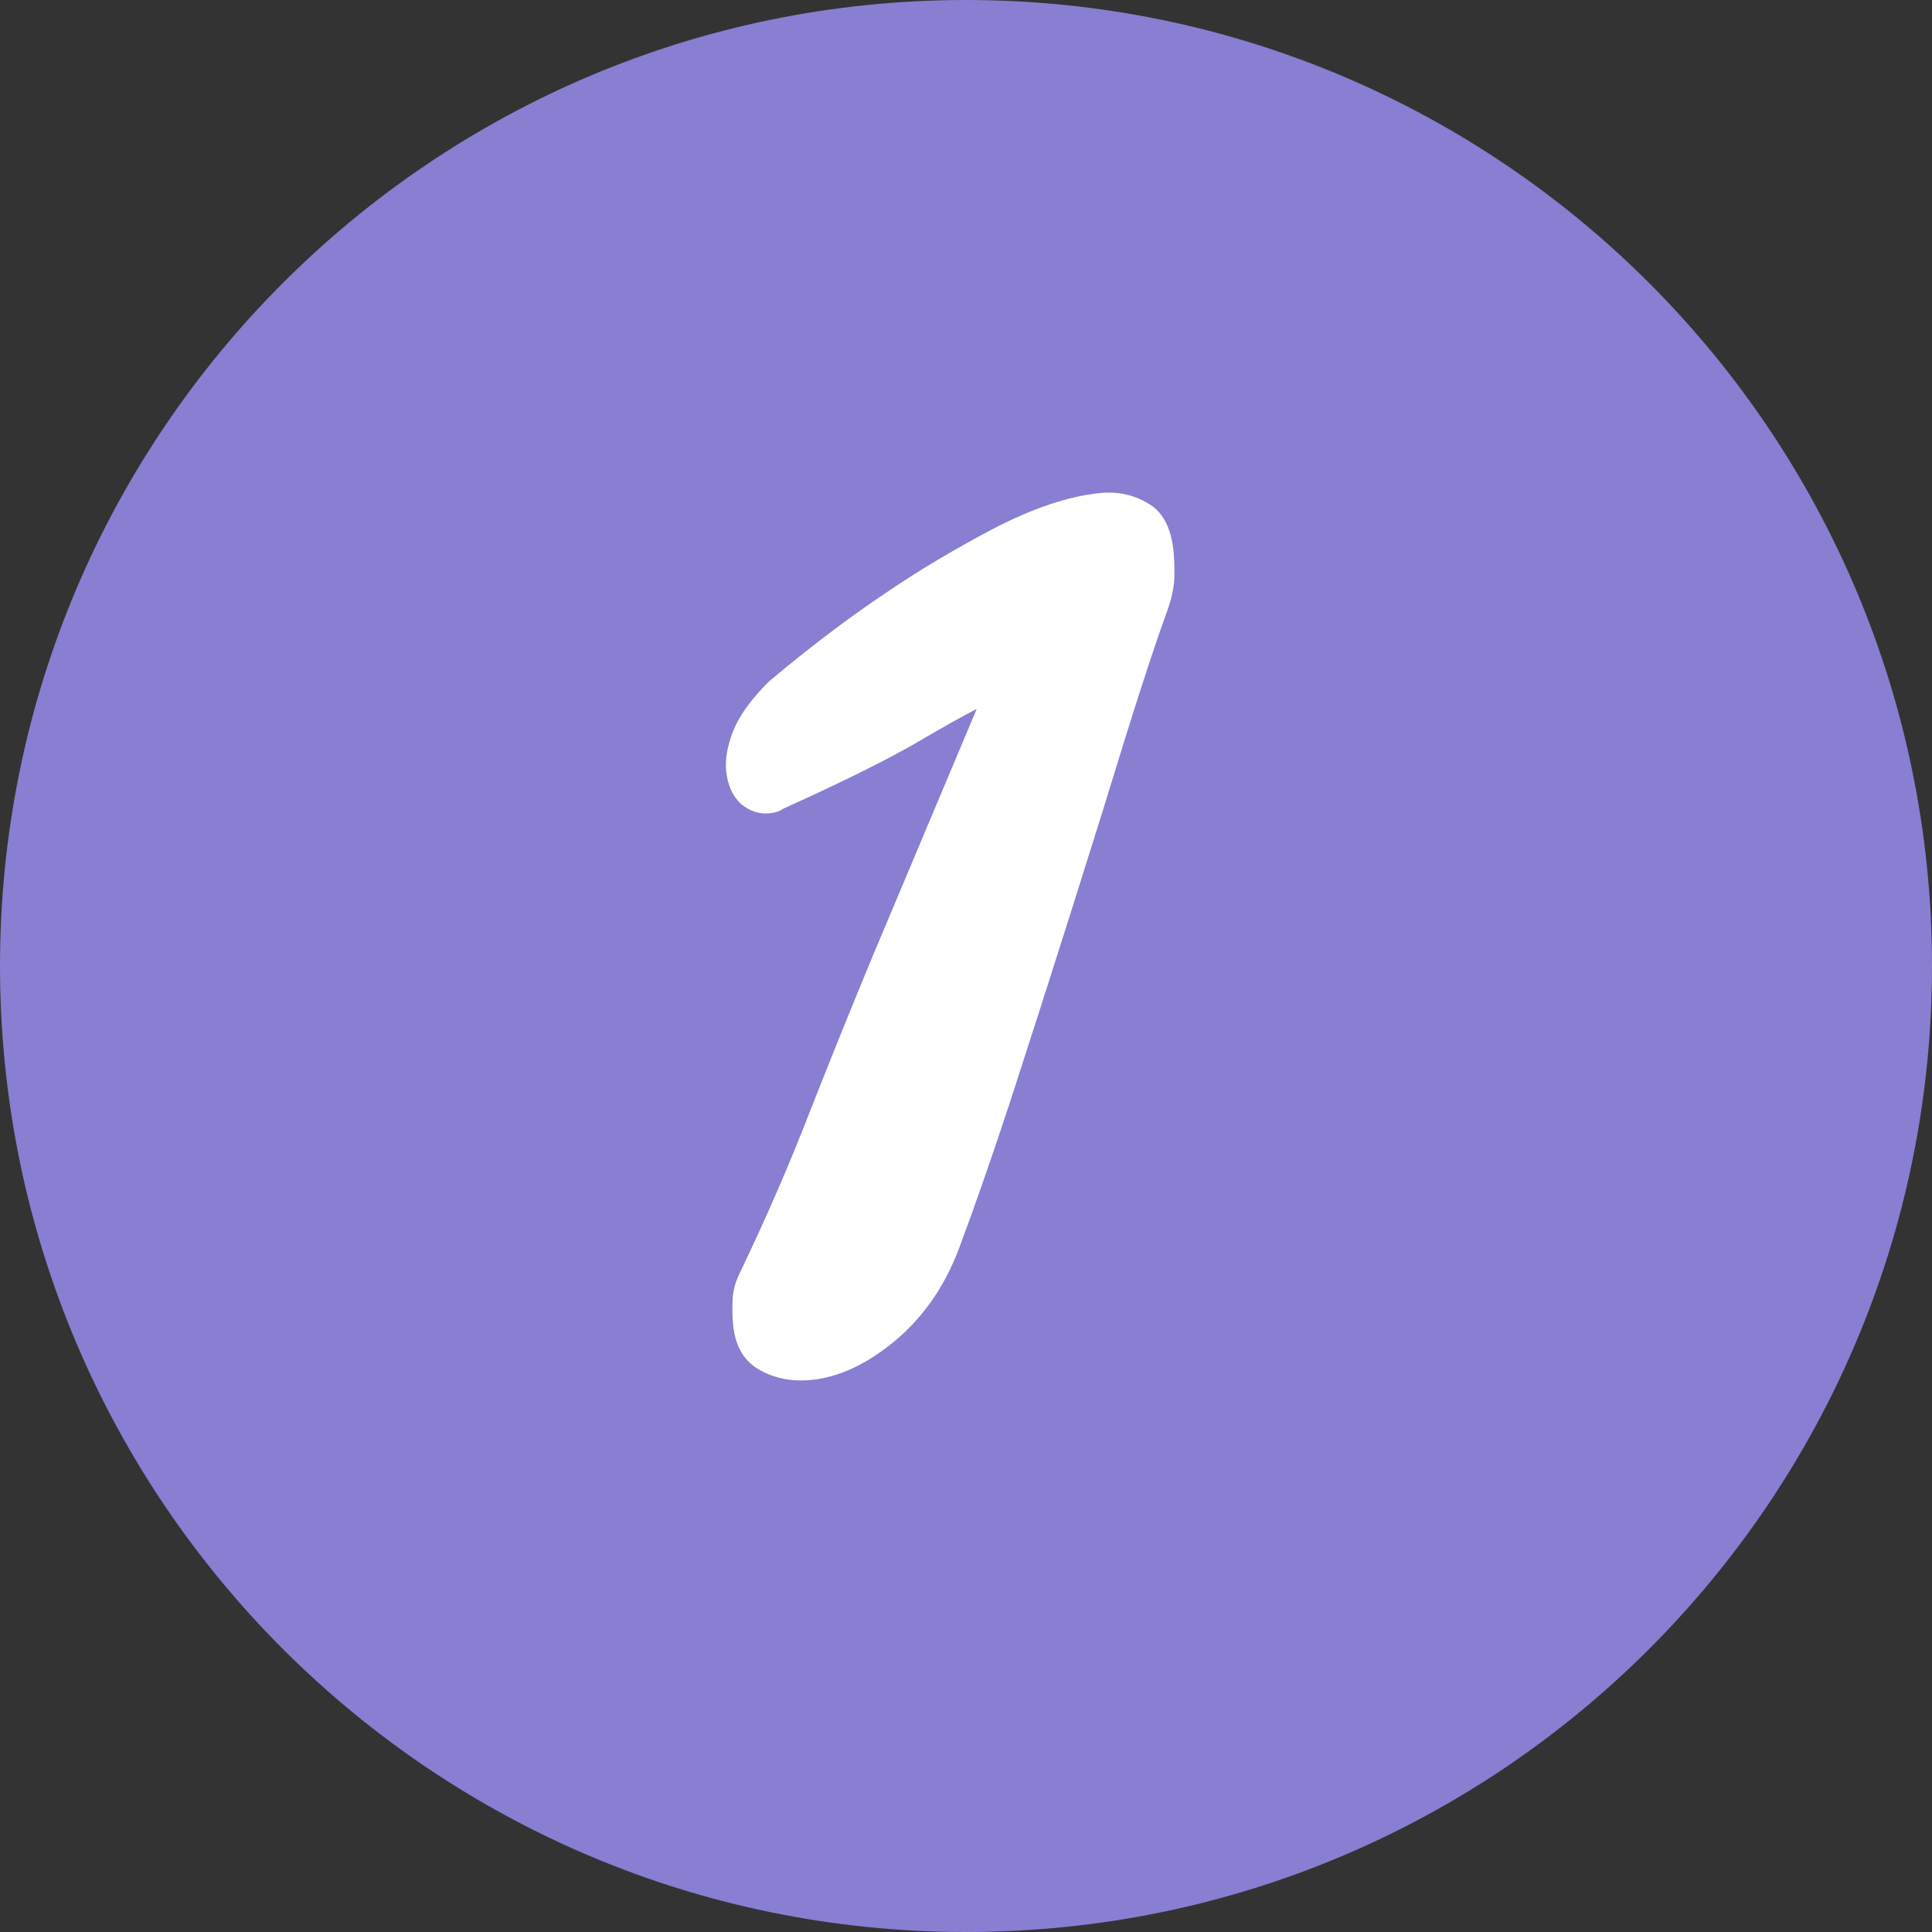
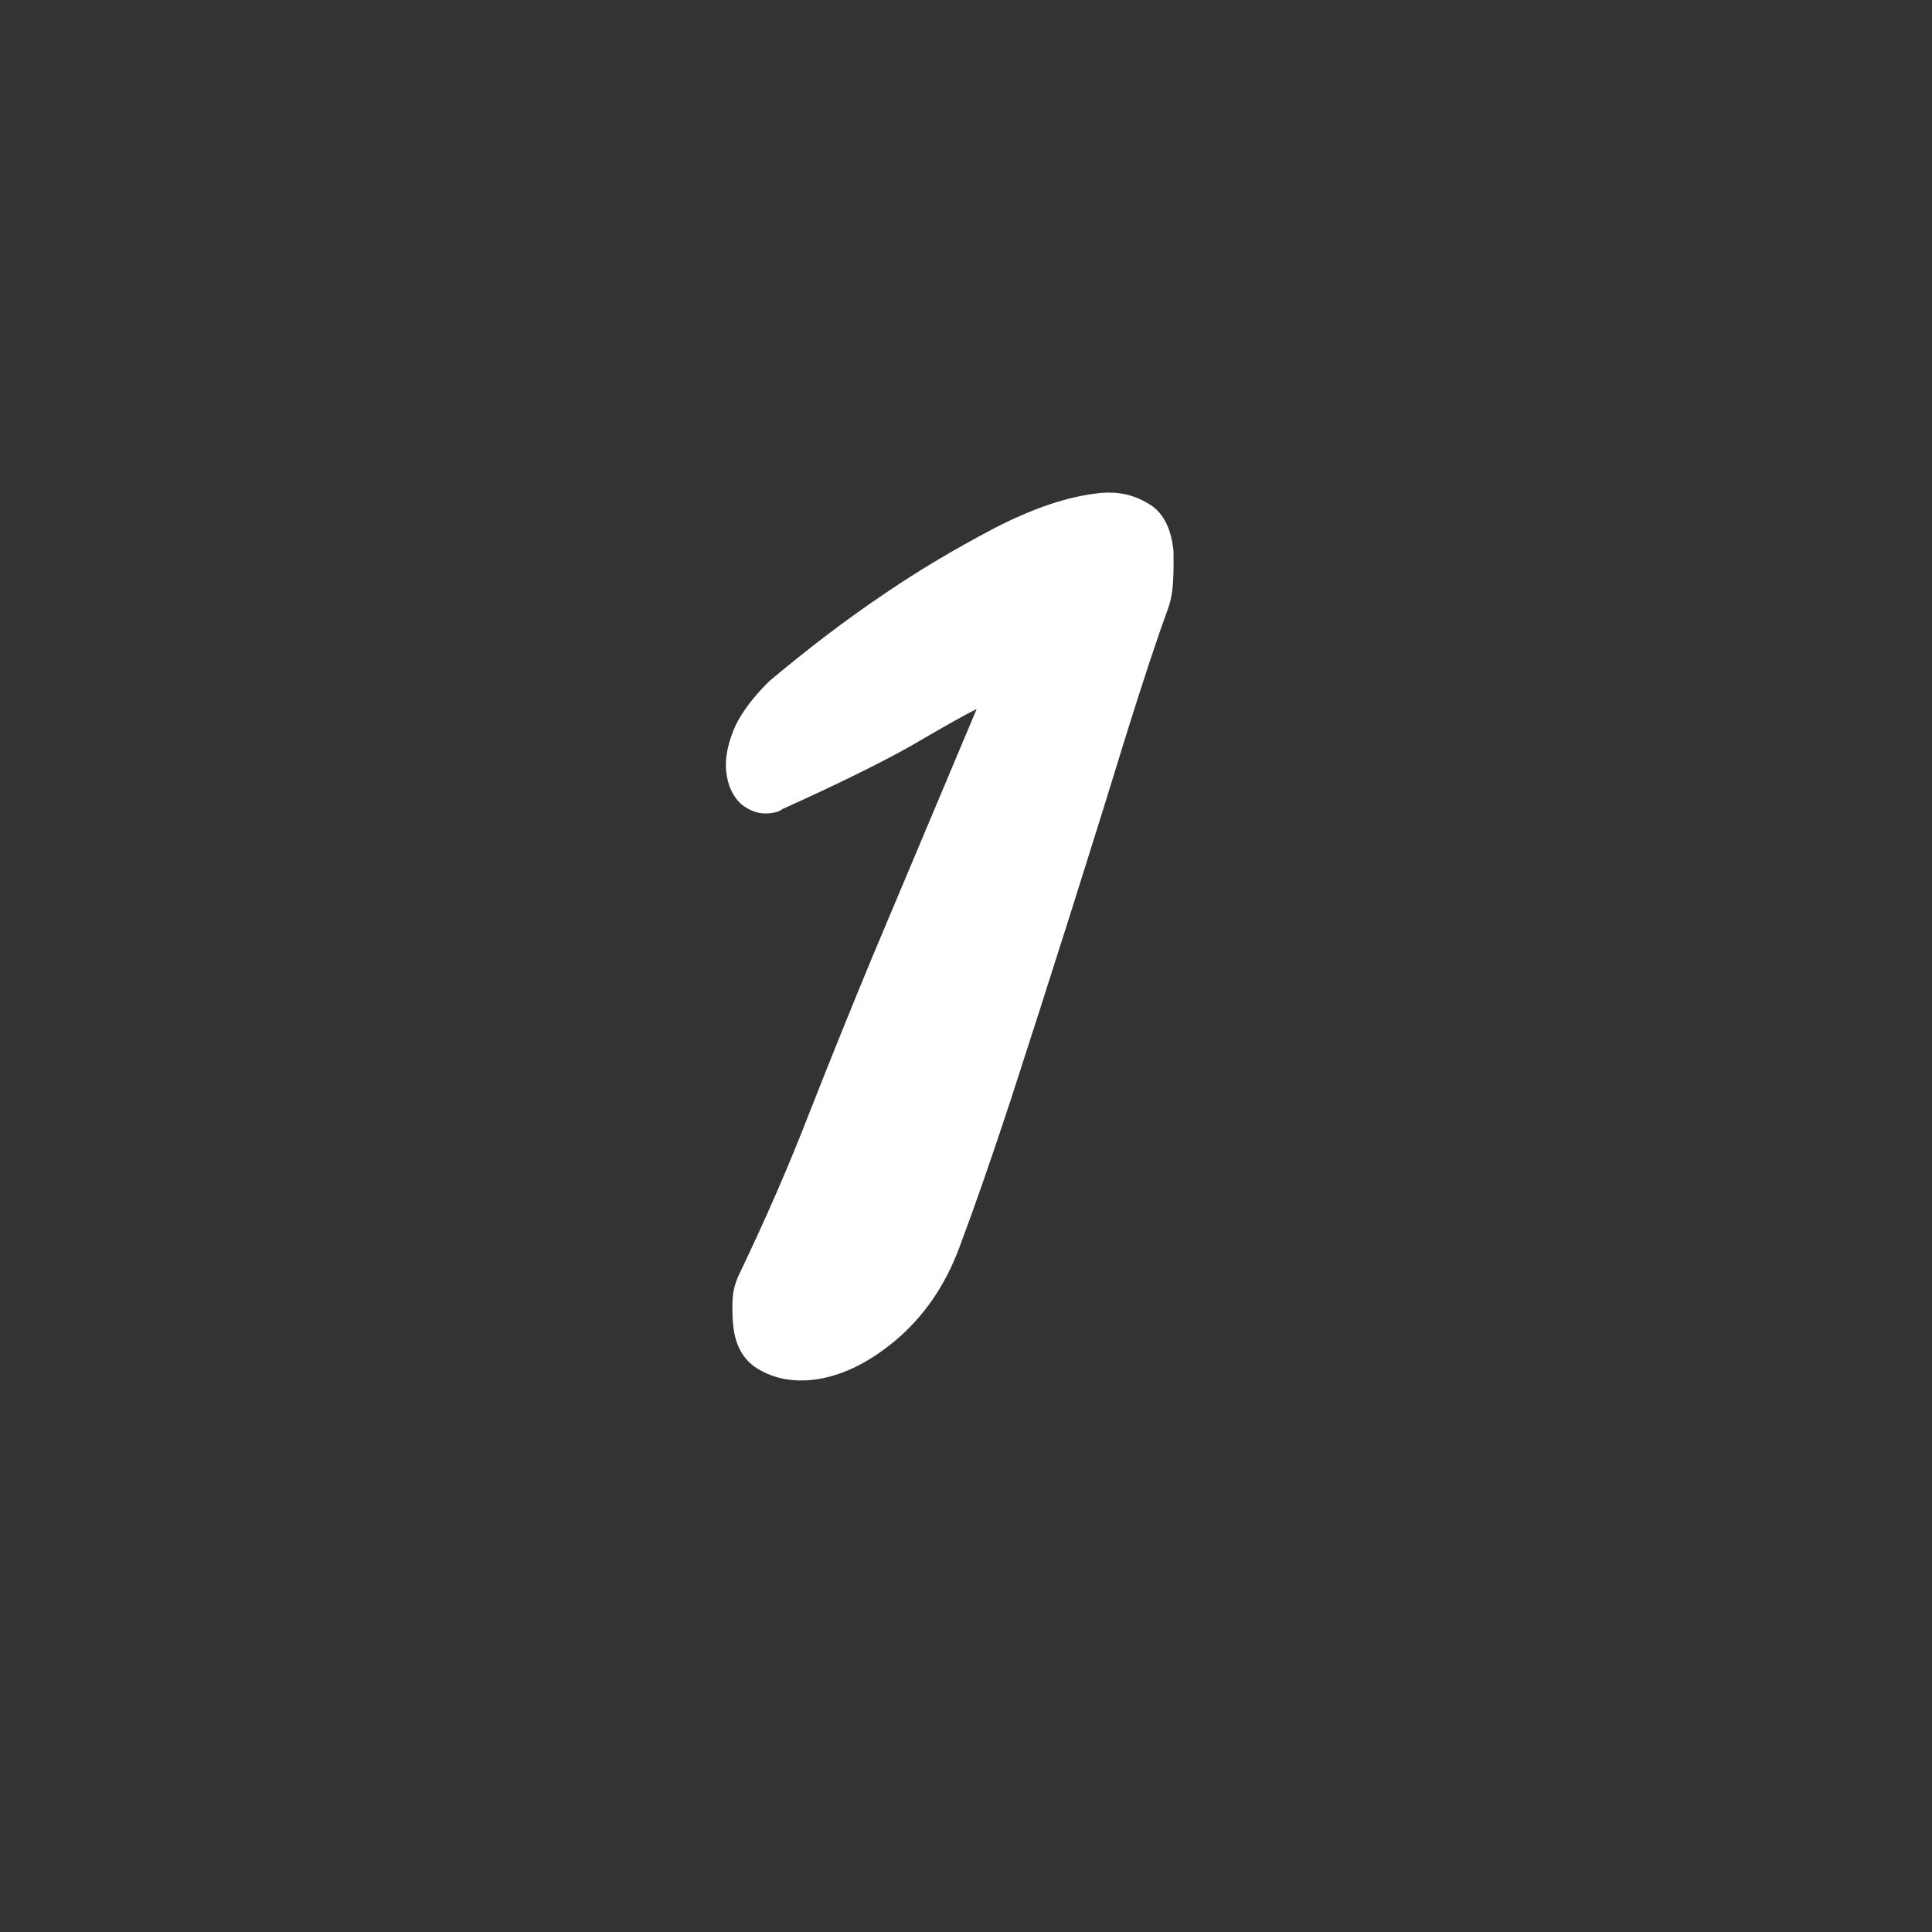
<svg xmlns="http://www.w3.org/2000/svg" width="40" height="40" viewBox="0 0 40 40" fill="none">
  <rect x="0" y="0" width="40" height="40" fill="#333333" stroke="none" />
-   <path d="M0 20C0 8.954 8.954 0 20 0C31.046 0 40 8.954 40 20C40 31.046 31.046 40 20 40C8.954 40 0 31.046 0 20Z" fill="#887ED2" />
-   <path d="M16.811 28.569C16.396 28.612 16.028 28.539 15.707 28.351C15.401 28.173 15.225 27.871 15.18 27.444C15.165 27.301 15.16 27.131 15.166 26.935C15.171 26.738 15.223 26.542 15.32 26.349C15.868 25.205 16.347 24.1 16.759 23.036C17.183 21.957 17.619 20.877 18.068 19.795L20.221 14.679C19.985 14.795 19.54 15.045 18.886 15.428C18.231 15.798 17.334 16.239 16.197 16.752C16.149 16.796 16.061 16.825 15.931 16.838C15.724 16.86 15.527 16.796 15.341 16.645C15.167 16.48 15.065 16.255 15.035 15.97C15.009 15.724 15.058 15.444 15.182 15.13C15.306 14.816 15.552 14.476 15.919 14.11C16.328 13.766 16.733 13.442 17.133 13.138C17.533 12.834 17.941 12.542 18.357 12.263C19.017 11.814 19.75 11.377 20.556 10.952C21.375 10.525 22.109 10.278 22.756 10.21C23.132 10.17 23.466 10.24 23.76 10.418C24.065 10.583 24.244 10.911 24.296 11.403C24.312 11.558 24.318 11.741 24.314 11.951C24.308 12.148 24.265 12.362 24.185 12.593C23.961 13.206 23.678 14.06 23.335 15.157C23.003 16.239 22.622 17.464 22.189 18.832C21.747 20.227 21.328 21.534 20.932 22.754C20.535 23.961 20.178 24.987 19.861 25.832C19.565 26.623 19.122 27.265 18.532 27.759C17.954 28.239 17.38 28.509 16.811 28.569Z" fill="white" />
+   <path d="M16.811 28.569C16.396 28.612 16.028 28.539 15.707 28.351C15.401 28.173 15.225 27.871 15.18 27.444C15.165 27.301 15.16 27.131 15.166 26.935C15.171 26.738 15.223 26.542 15.32 26.349C15.868 25.205 16.347 24.1 16.759 23.036C17.183 21.957 17.619 20.877 18.068 19.795L20.221 14.679C19.985 14.795 19.54 15.045 18.886 15.428C18.231 15.798 17.334 16.239 16.197 16.752C16.149 16.796 16.061 16.825 15.931 16.838C15.724 16.86 15.527 16.796 15.341 16.645C15.167 16.48 15.065 16.255 15.035 15.97C15.009 15.724 15.058 15.444 15.182 15.13C15.306 14.816 15.552 14.476 15.919 14.11C16.328 13.766 16.733 13.442 17.133 13.138C17.533 12.834 17.941 12.542 18.357 12.263C19.017 11.814 19.75 11.377 20.556 10.952C21.375 10.525 22.109 10.278 22.756 10.21C23.132 10.17 23.466 10.24 23.76 10.418C24.065 10.583 24.244 10.911 24.296 11.403C24.308 12.148 24.265 12.362 24.185 12.593C23.961 13.206 23.678 14.06 23.335 15.157C23.003 16.239 22.622 17.464 22.189 18.832C21.747 20.227 21.328 21.534 20.932 22.754C20.535 23.961 20.178 24.987 19.861 25.832C19.565 26.623 19.122 27.265 18.532 27.759C17.954 28.239 17.38 28.509 16.811 28.569Z" fill="white" />
</svg>